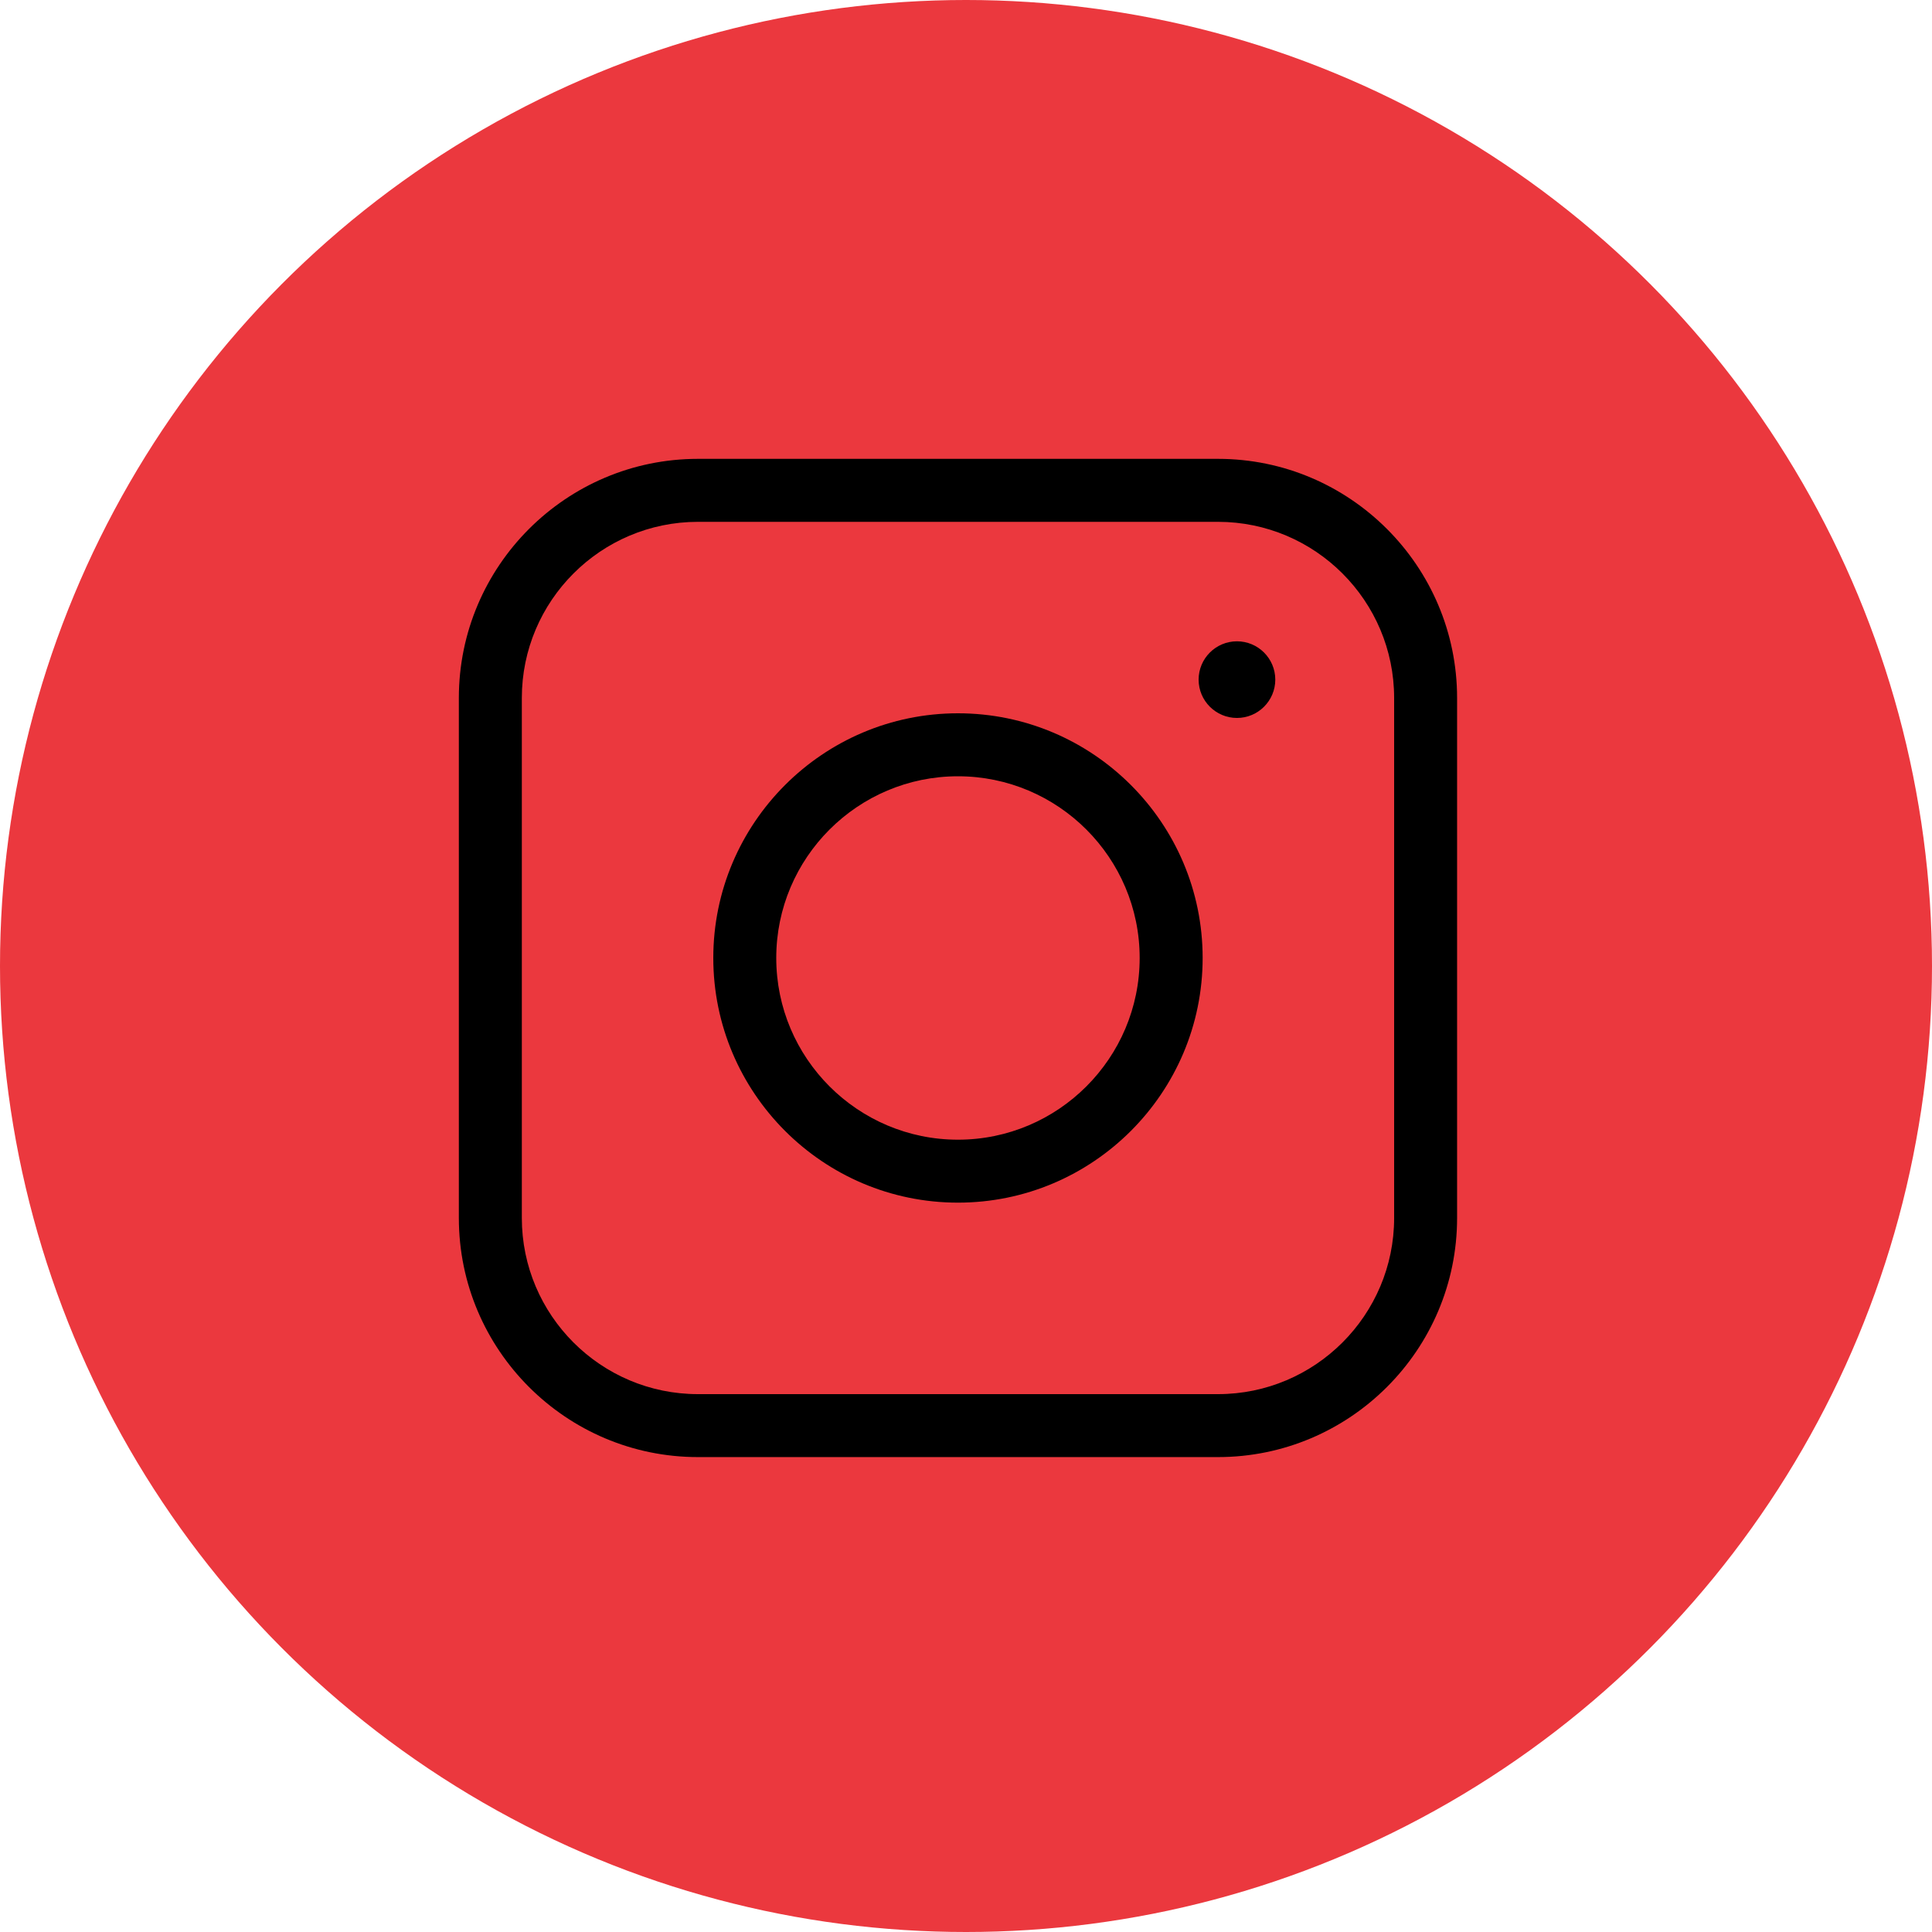
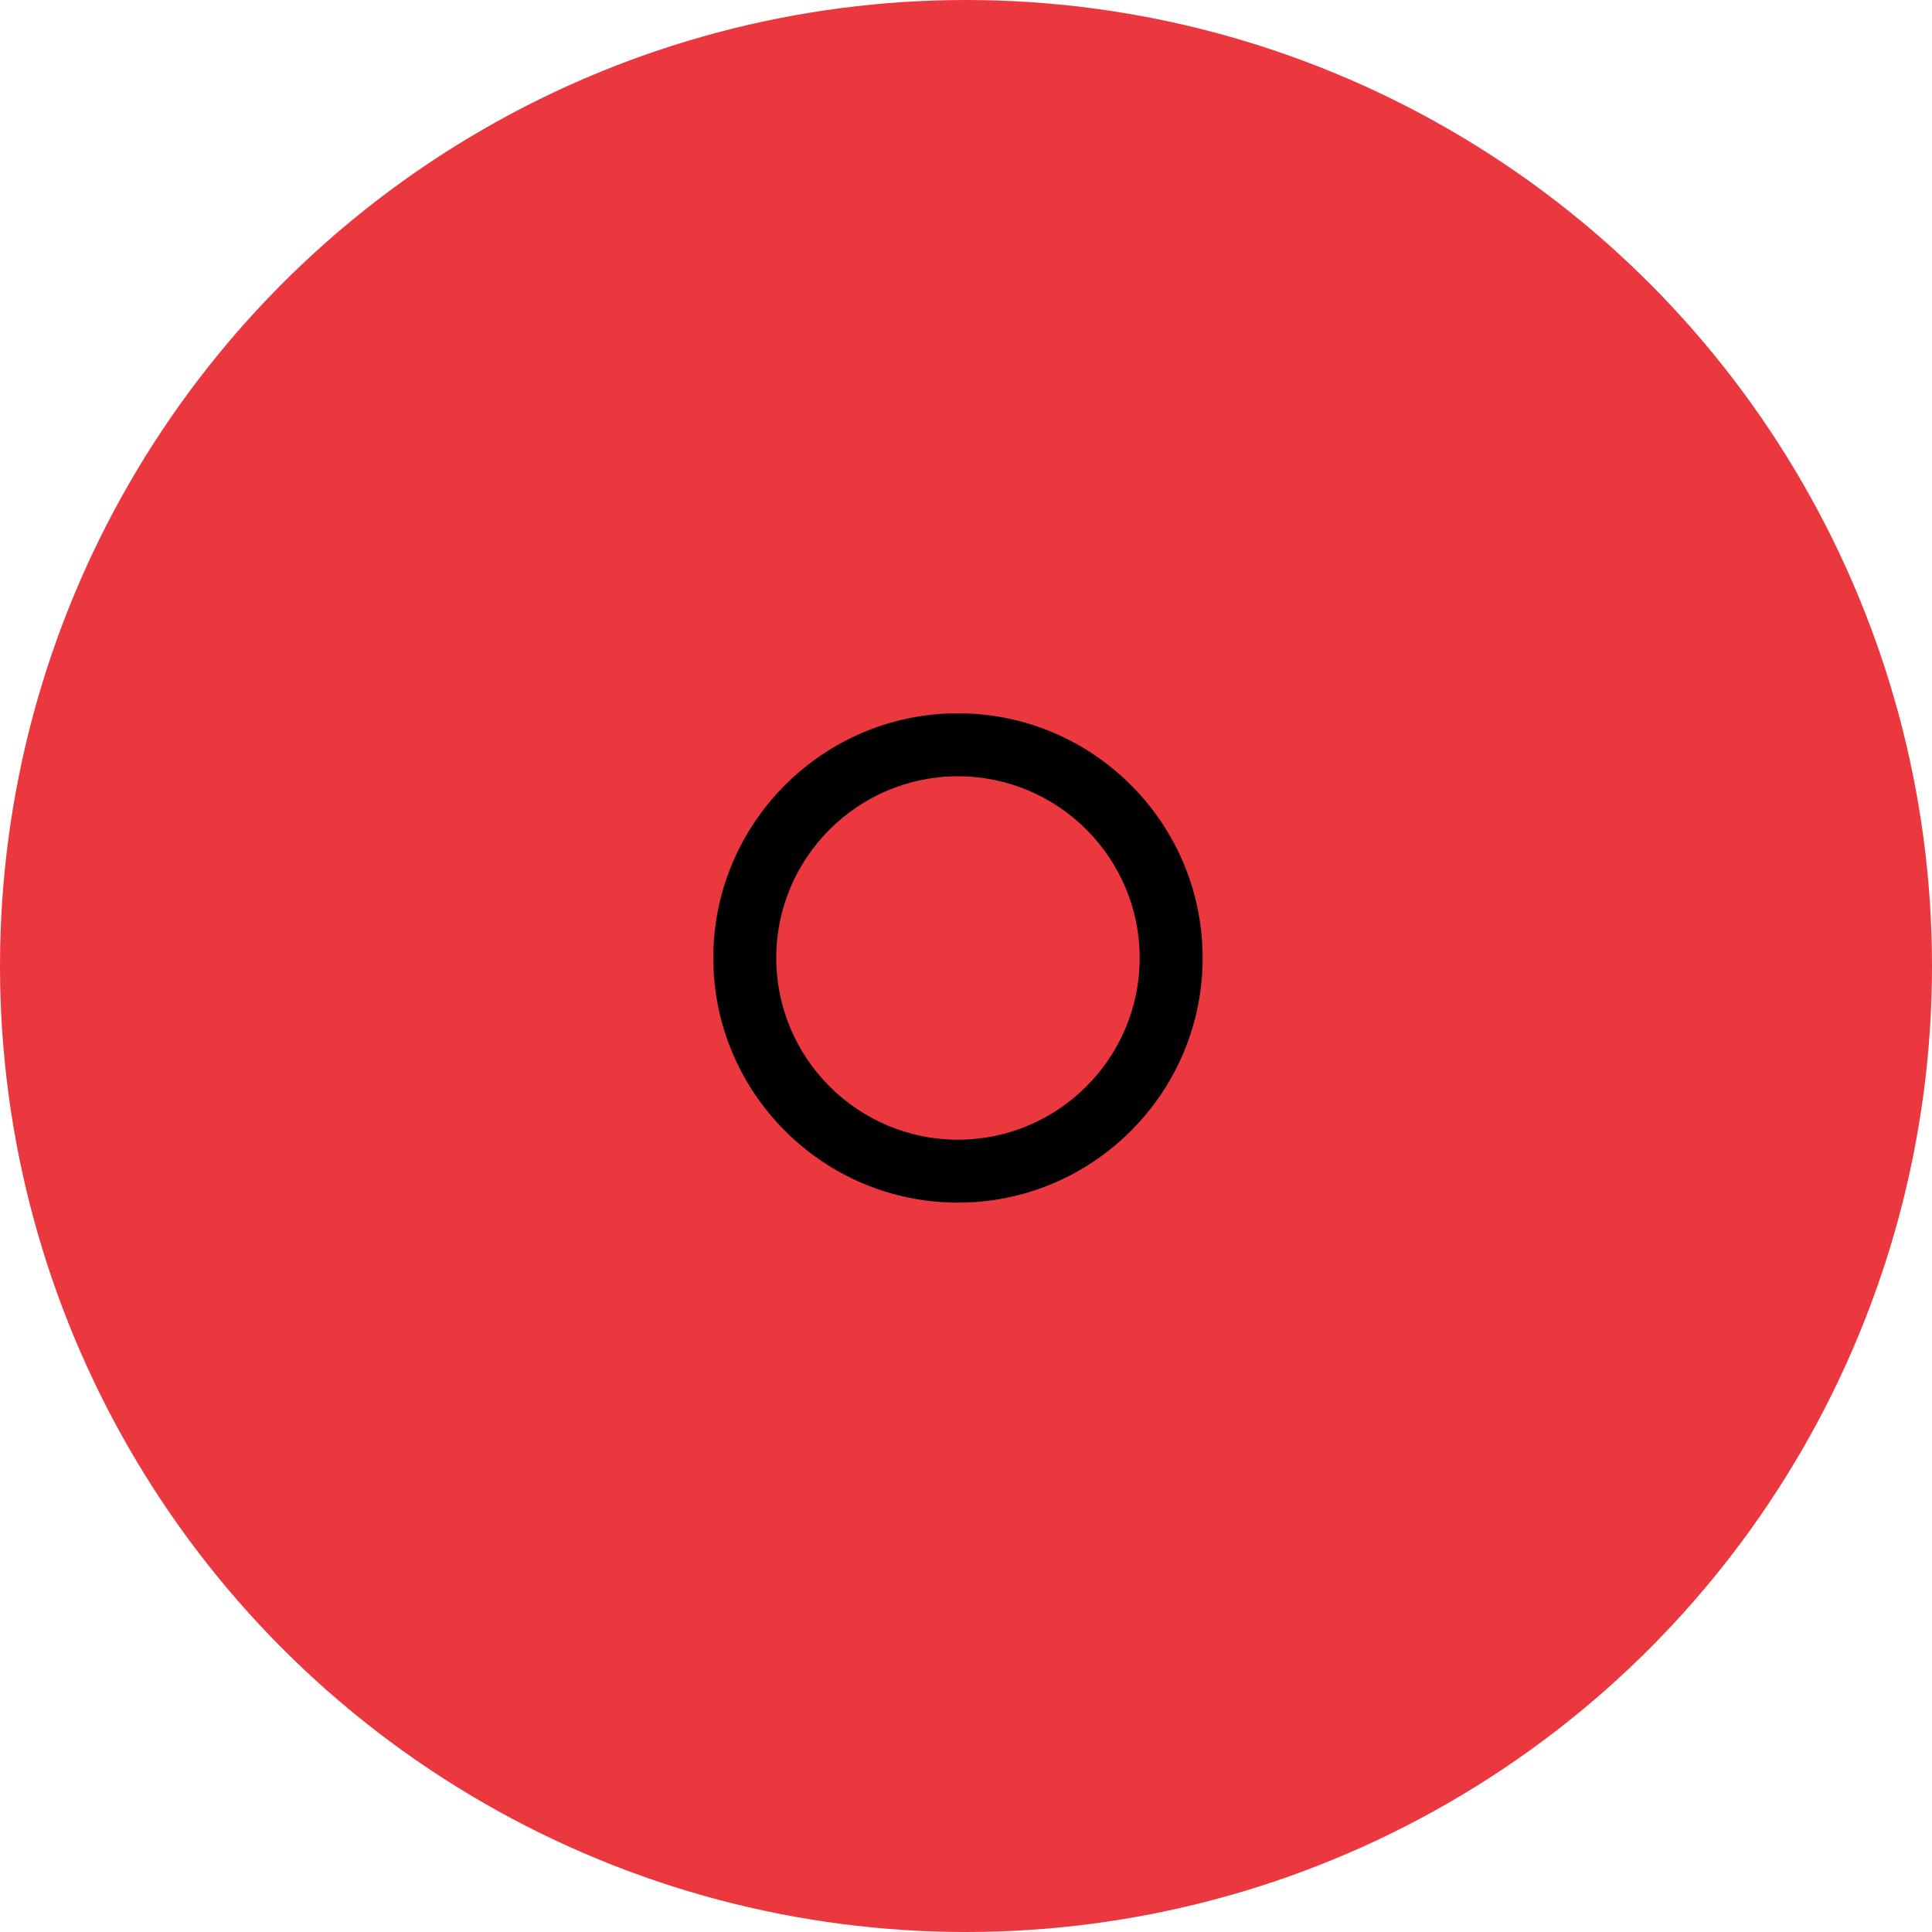
<svg xmlns="http://www.w3.org/2000/svg" width="80" height="80" viewBox="0 0 80 80" fill="none">
  <circle cx="40" cy="40" r="40" fill="#EB383E" />
-   <path d="M50.434 19H28.901C23.442 19 19 23.442 19 28.901V50.434C19 55.894 23.442 60.335 28.901 60.335H50.434C55.893 60.335 60.335 55.894 60.335 50.434V28.901C60.335 23.442 55.893 19 50.434 19ZM57.728 50.434C57.728 54.456 54.456 57.728 50.434 57.728H28.901C24.88 57.728 21.608 54.456 21.608 50.434V28.901C21.608 24.88 24.88 21.608 28.901 21.608H50.434C54.456 21.608 57.728 24.88 57.728 28.901V50.434Z" fill="black" />
-   <path d="M51.22 26.555C50.344 26.555 49.632 27.267 49.632 28.142C49.632 29.017 50.344 29.729 51.22 29.729C52.095 29.729 52.807 29.017 52.807 28.142C52.807 27.267 52.095 26.555 51.22 26.555Z" fill="black" />
  <path d="M39.667 29.536C34.081 29.536 29.536 34.081 29.536 39.667C29.536 45.254 34.081 49.799 39.667 49.799C45.254 49.799 49.799 45.254 49.799 39.667C49.799 34.081 45.254 29.536 39.667 29.536ZM39.667 47.192C35.518 47.192 32.143 43.816 32.143 39.667C32.143 35.519 35.518 32.144 39.667 32.144C43.816 32.144 47.191 35.519 47.191 39.667C47.191 43.816 43.816 47.192 39.667 47.192Z" fill="black" />
</svg>